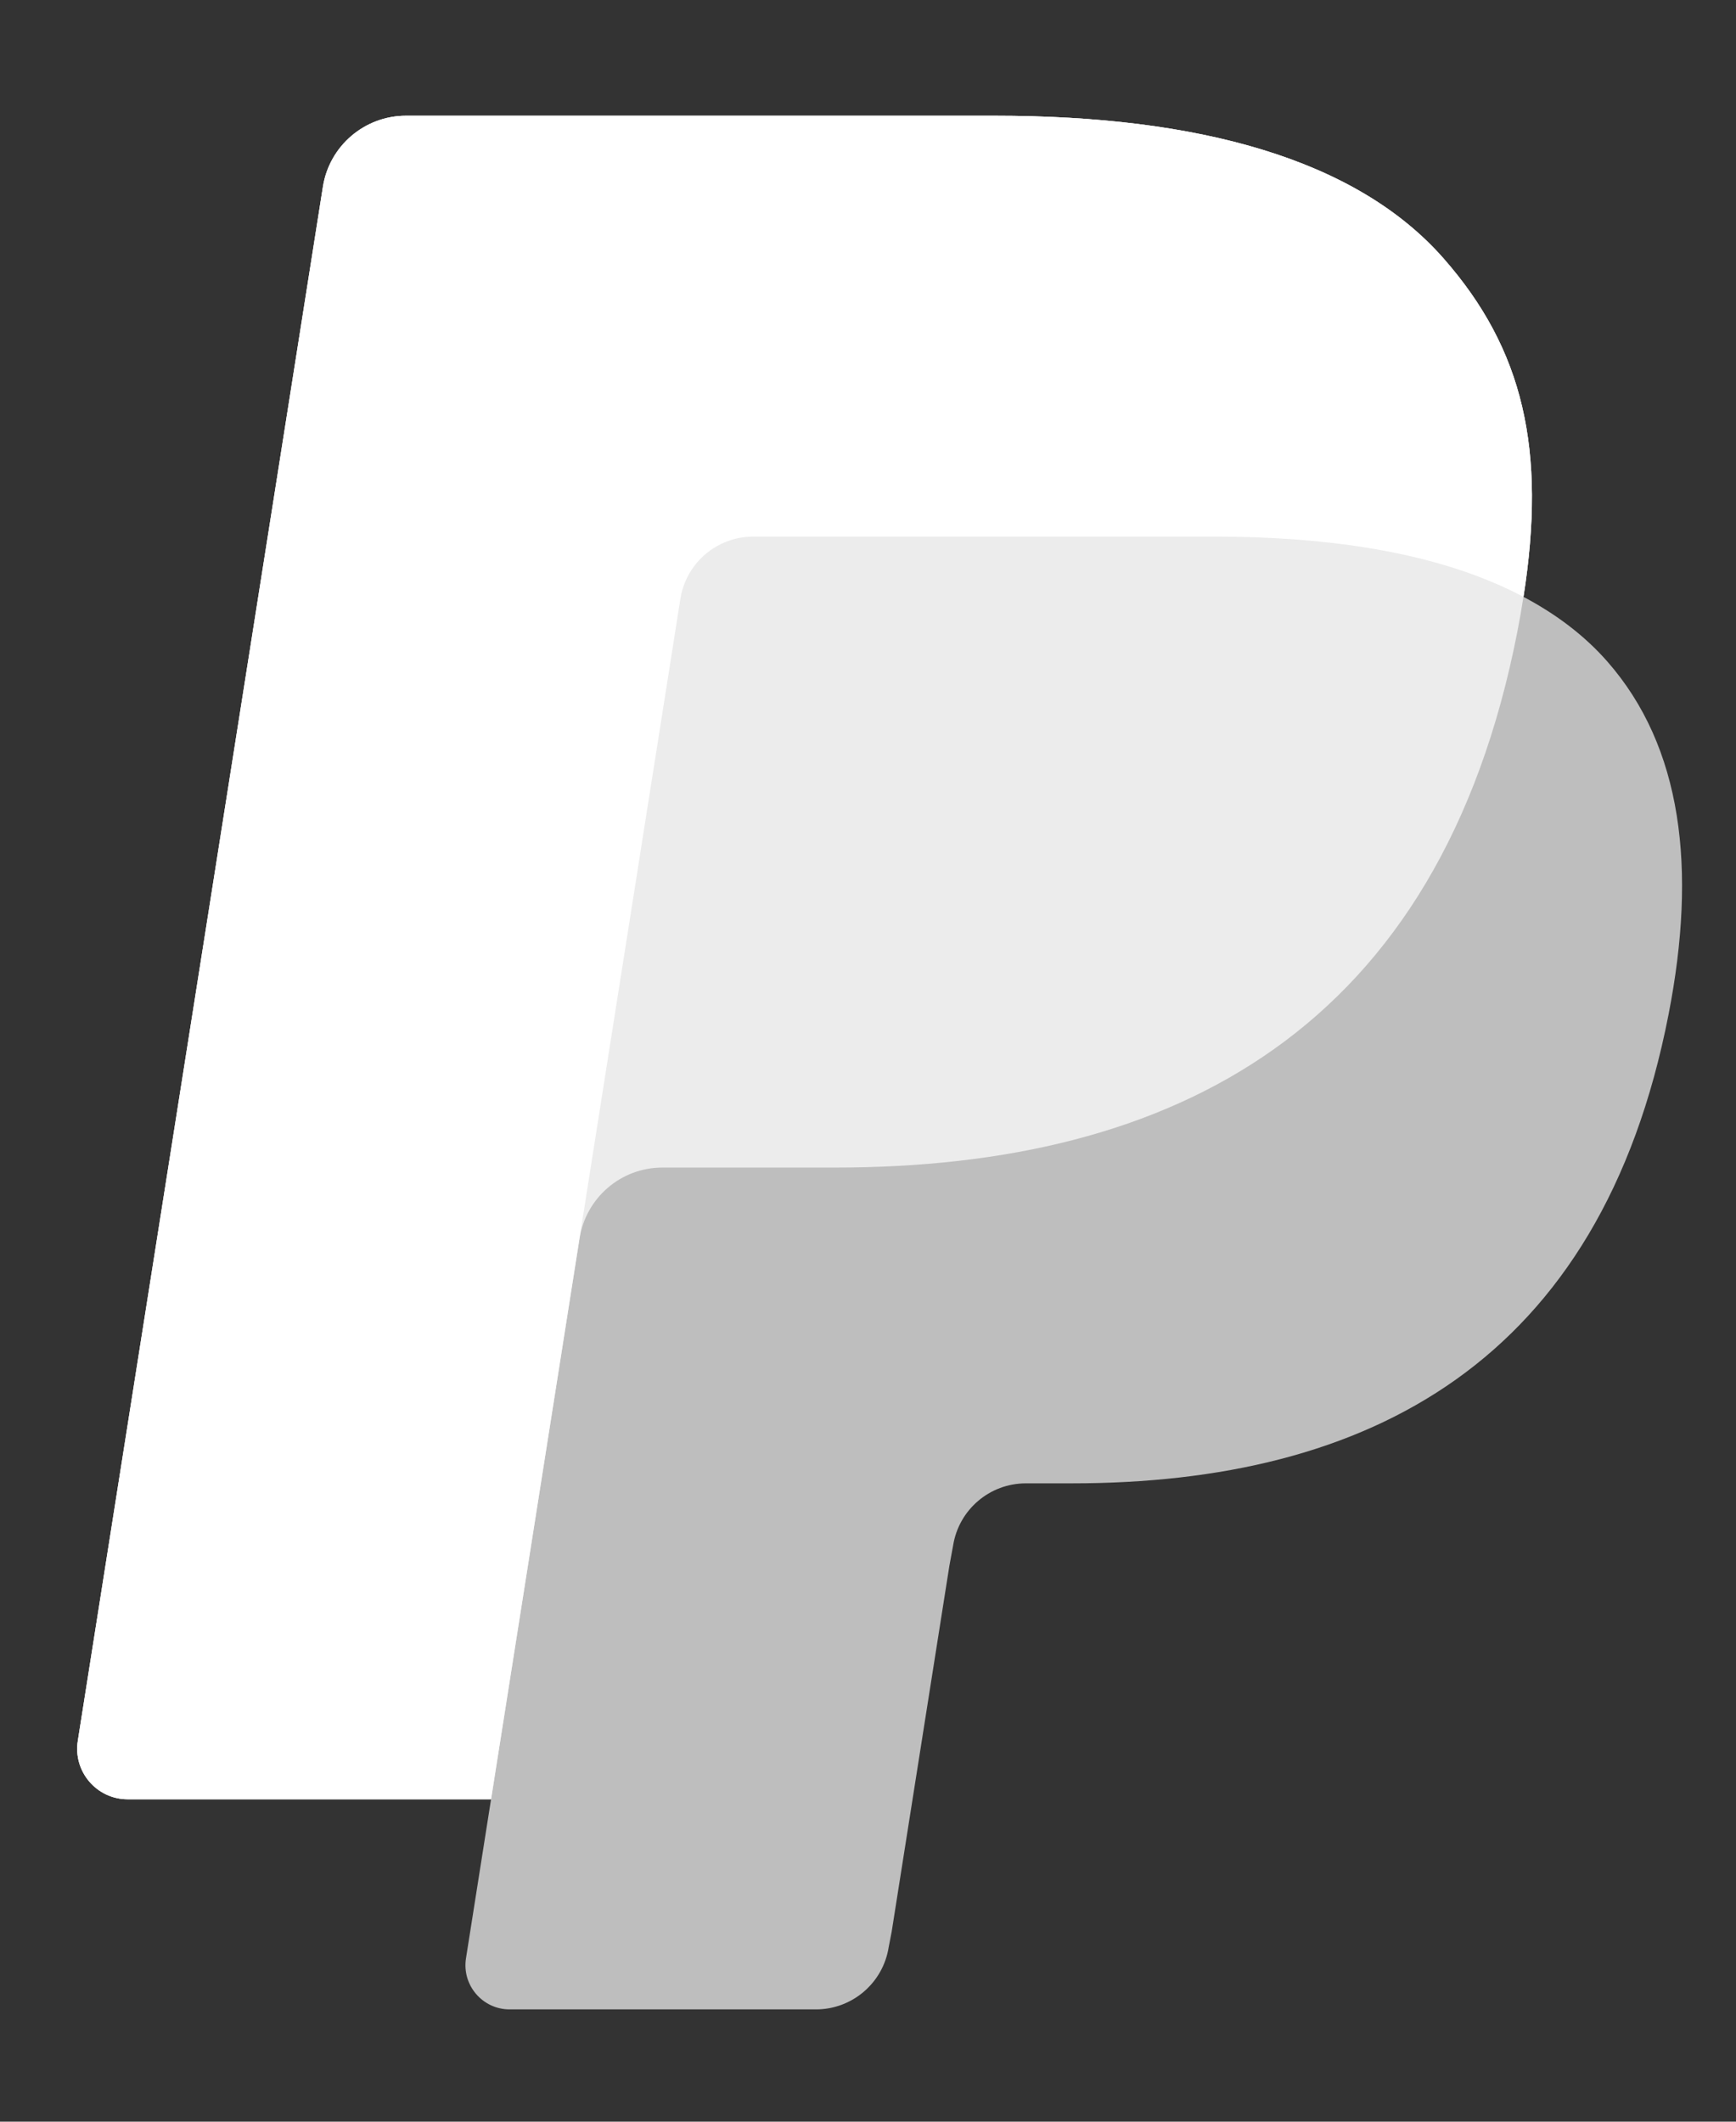
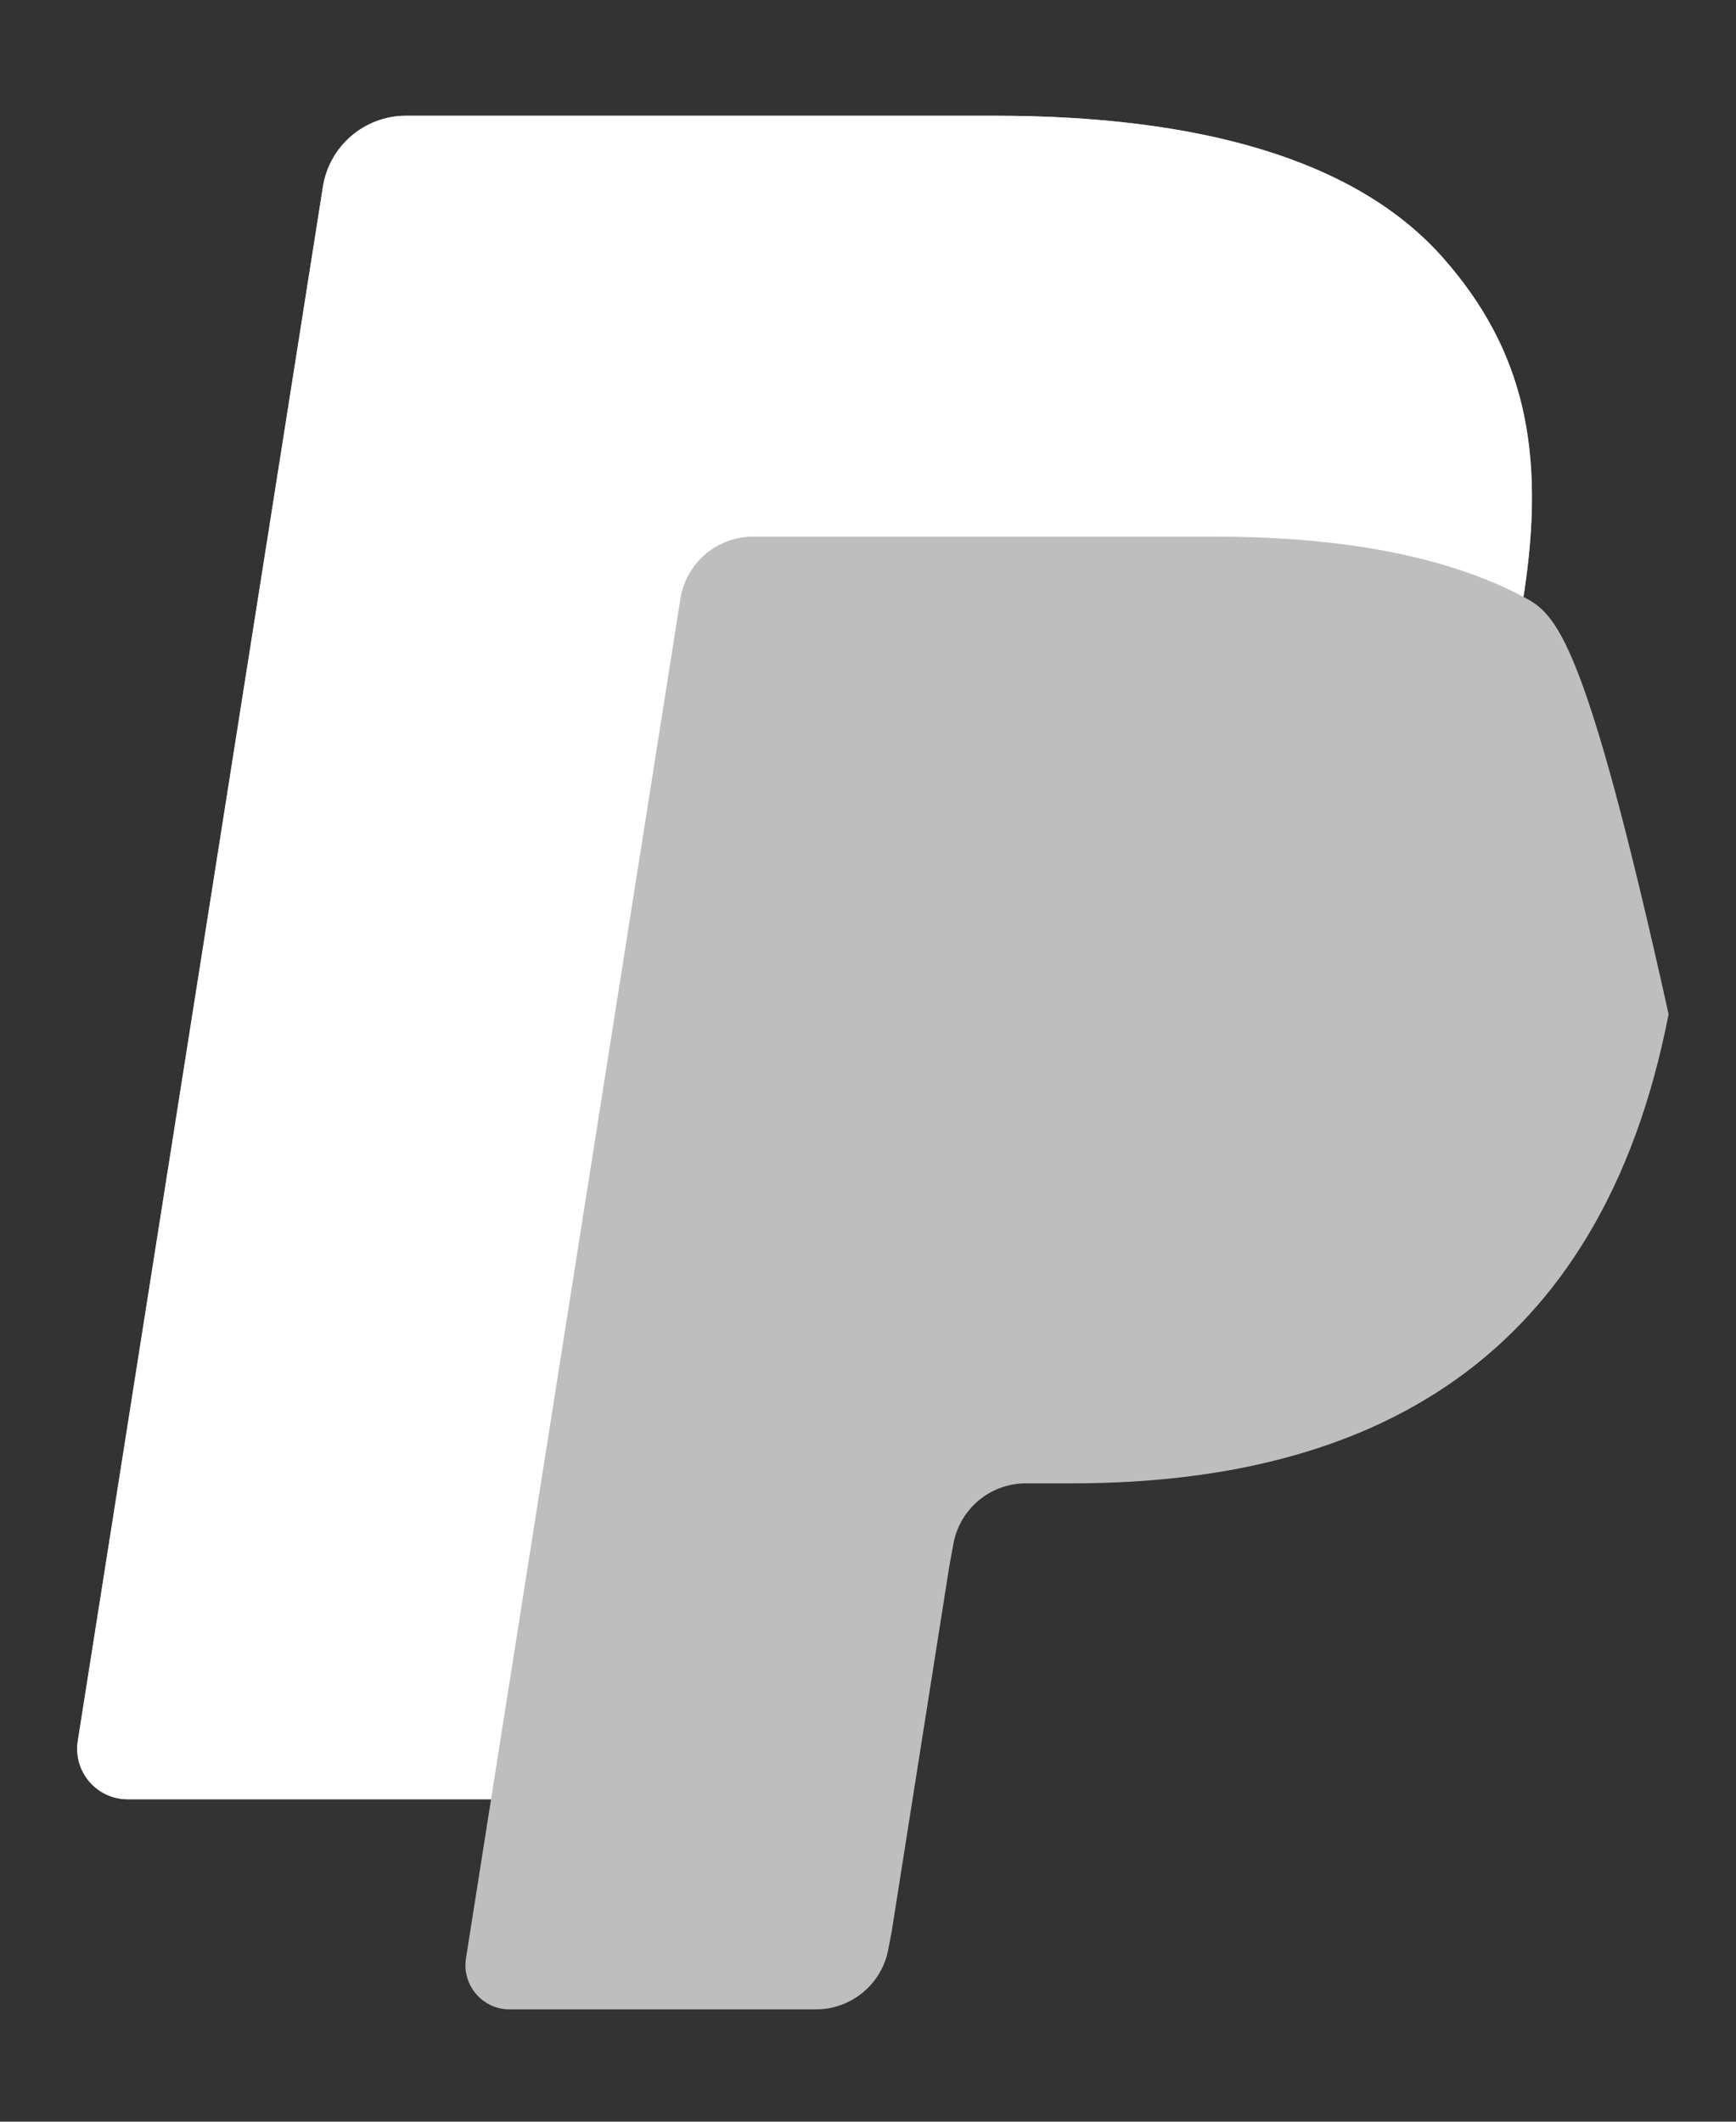
<svg xmlns="http://www.w3.org/2000/svg" width="100%" height="100%" viewBox="0 0 90 110" version="1.1" xml:space="preserve" style="fill-rule:evenodd;clip-rule:evenodd;stroke-linejoin:round;stroke-miterlimit:2;">
  <rect x="0" y="0" width="90" height="110" fill="#333333" stroke="none" />
  <g id="Artboard1" transform="matrix(1,0,0,1,3.304,5.984)">
    <rect x="-3.304" y="-5.984" width="89.088" height="109.144" style="fill:none;" />
    <g transform="matrix(1,0,0,1,0.696,0.016)">
-       <path d="M74.981,24.944C76.179,17.306 74.973,12.11 70.842,7.402C66.294,2.22 58.078,0 47.566,0L17.052,0C14.904,0 13.074,1.563 12.74,3.686L0.033,84.258C-0.217,85.848 1.012,87.285 2.62,87.285L21.458,87.285L20.158,95.53C19.939,96.921 21.013,98.178 22.421,98.178L38.3,98.178C40.179,98.178 41.779,96.811 42.072,94.954L42.228,94.146L45.219,75.178L45.412,74.13C45.705,72.274 47.305,70.905 49.184,70.905L51.559,70.905C66.942,70.905 78.987,64.656 82.506,46.582C83.977,39.03 83.216,32.726 79.327,28.294C78.152,26.956 76.688,25.848 74.981,24.944" style="fill:white;fill-opacity:0.68;fill-rule:nonzero;" />
-       <path d="M74.981,24.944C76.179,17.306 74.973,12.11 70.842,7.402C66.294,2.22 58.078,0 47.566,0L17.052,0C14.904,0 13.074,1.563 12.74,3.686L0.033,84.258C-0.217,85.848 1.012,87.285 2.62,87.285L21.458,87.285L26.19,57.278L26.043,58.219C26.378,56.097 28.191,54.533 30.34,54.533L39.294,54.533C56.878,54.533 70.647,47.389 74.669,26.729C74.789,26.119 74.89,25.526 74.981,24.944" style="fill:white;fill-opacity:0.7;fill-rule:nonzero;" />
+       <path d="M74.981,24.944C76.179,17.306 74.973,12.11 70.842,7.402C66.294,2.22 58.078,0 47.566,0L17.052,0C14.904,0 13.074,1.563 12.74,3.686L0.033,84.258C-0.217,85.848 1.012,87.285 2.62,87.285L21.458,87.285L20.158,95.53C19.939,96.921 21.013,98.178 22.421,98.178L38.3,98.178C40.179,98.178 41.779,96.811 42.072,94.954L42.228,94.146L45.219,75.178L45.412,74.13C45.705,72.274 47.305,70.905 49.184,70.905L51.559,70.905C66.942,70.905 78.987,64.656 82.506,46.582C78.152,26.956 76.688,25.848 74.981,24.944" style="fill:white;fill-opacity:0.68;fill-rule:nonzero;" />
      <path d="M31.274,25.045C31.475,23.769 32.295,22.723 33.398,22.195C33.899,21.955 34.46,21.821 35.047,21.821L58.966,21.821C61.8,21.821 64.442,22.007 66.857,22.396C67.547,22.507 68.219,22.635 68.872,22.78C69.524,22.925 70.158,23.086 70.771,23.266C71.078,23.355 71.379,23.45 71.676,23.548C72.862,23.942 73.967,24.406 74.983,24.945C76.181,17.307 74.975,12.111 70.844,7.403C66.294,2.22 58.078,0 47.566,0L17.052,0C14.904,0 13.074,1.563 12.74,3.686L0.033,84.258C-0.217,85.848 1.012,87.285 2.62,87.285L21.458,87.285L26.19,57.278L31.274,25.045Z" style="fill:white;fill-rule:nonzero;" />
    </g>
  </g>
</svg>